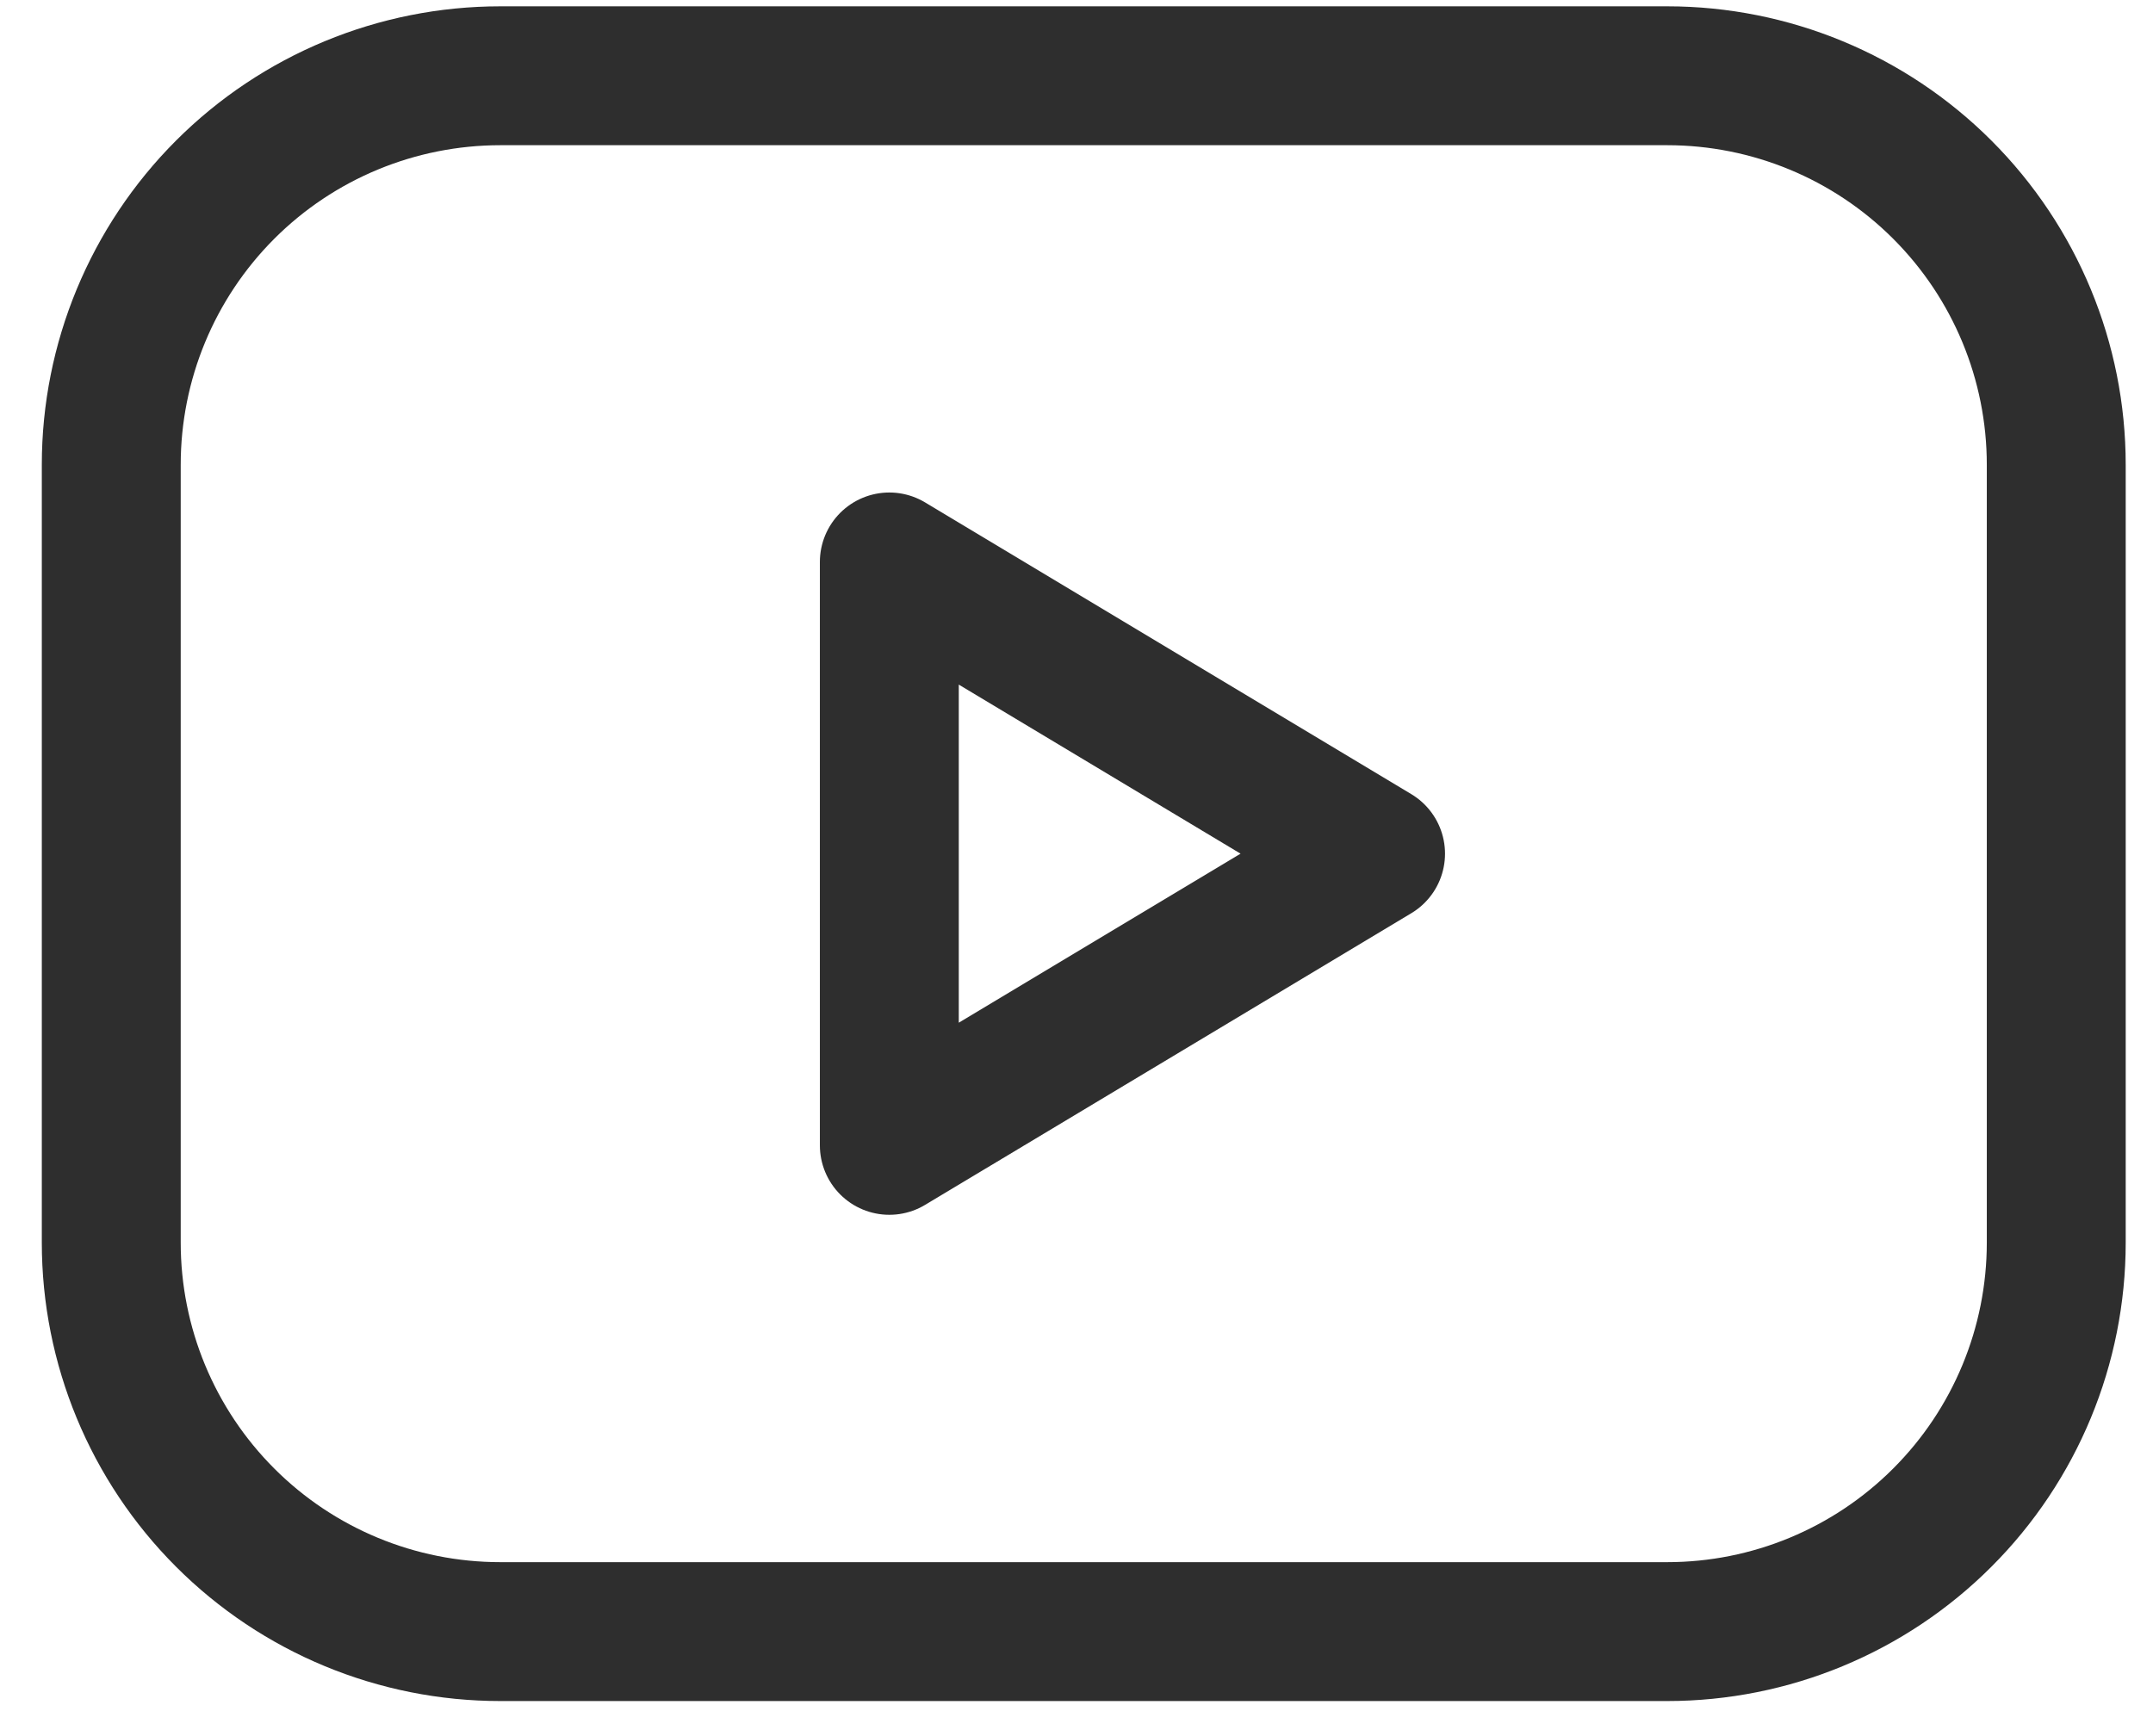
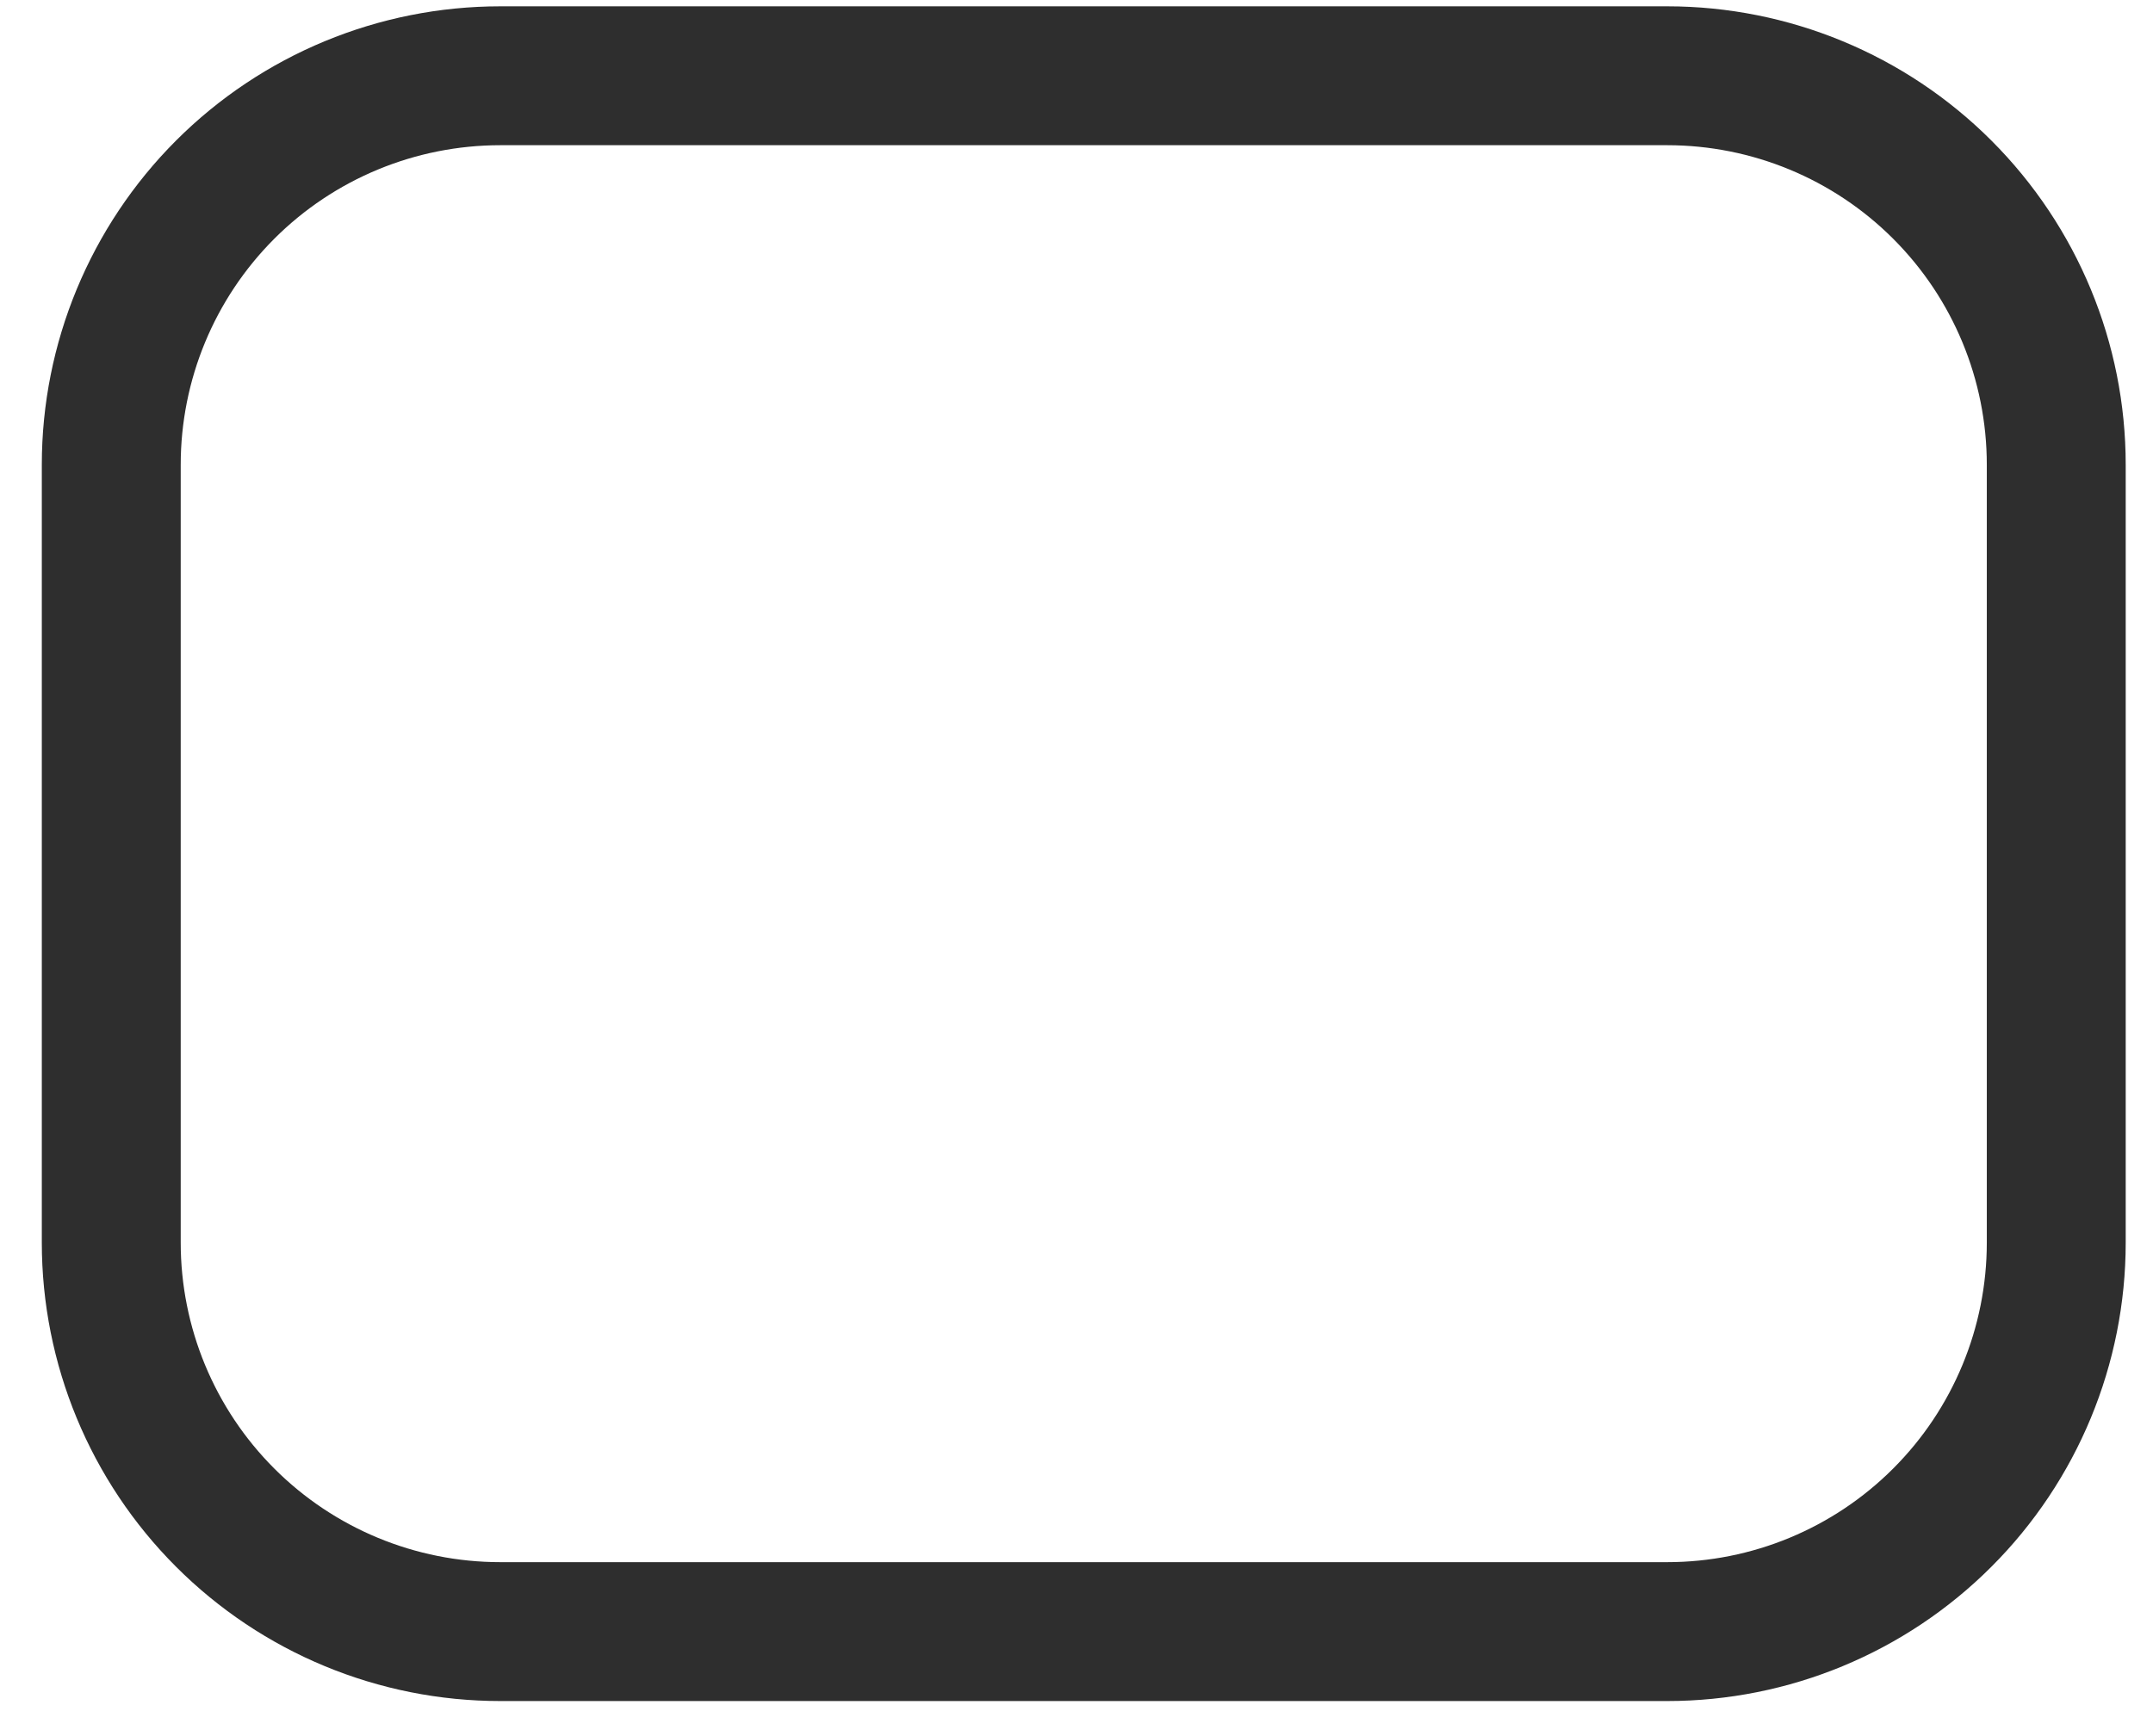
<svg xmlns="http://www.w3.org/2000/svg" width="31" height="25" viewBox="0 0 31 25" fill="none">
  <path d="M1.602 6.692C1.602 5.206 2.192 3.782 3.242 2.731C4.292 1.681 5.717 1.091 7.203 1.091H24.006C25.491 1.091 26.916 1.681 27.966 2.731C29.017 3.782 29.607 5.206 29.607 6.692V17.894C29.607 19.379 29.017 20.804 27.966 21.854C26.916 22.905 25.491 23.495 24.006 23.495H7.203C5.717 23.495 4.292 22.905 3.242 21.854C2.192 20.804 1.602 19.379 1.602 17.894V6.692Z" stroke="#2E2E2E" stroke-width="2" stroke-linecap="round" stroke-linejoin="round" />
-   <path d="M12.805 8.092L19.806 12.293L12.805 16.493V8.092Z" stroke="#2E2E2E" stroke-width="2" stroke-linecap="round" stroke-linejoin="round" />
</svg>